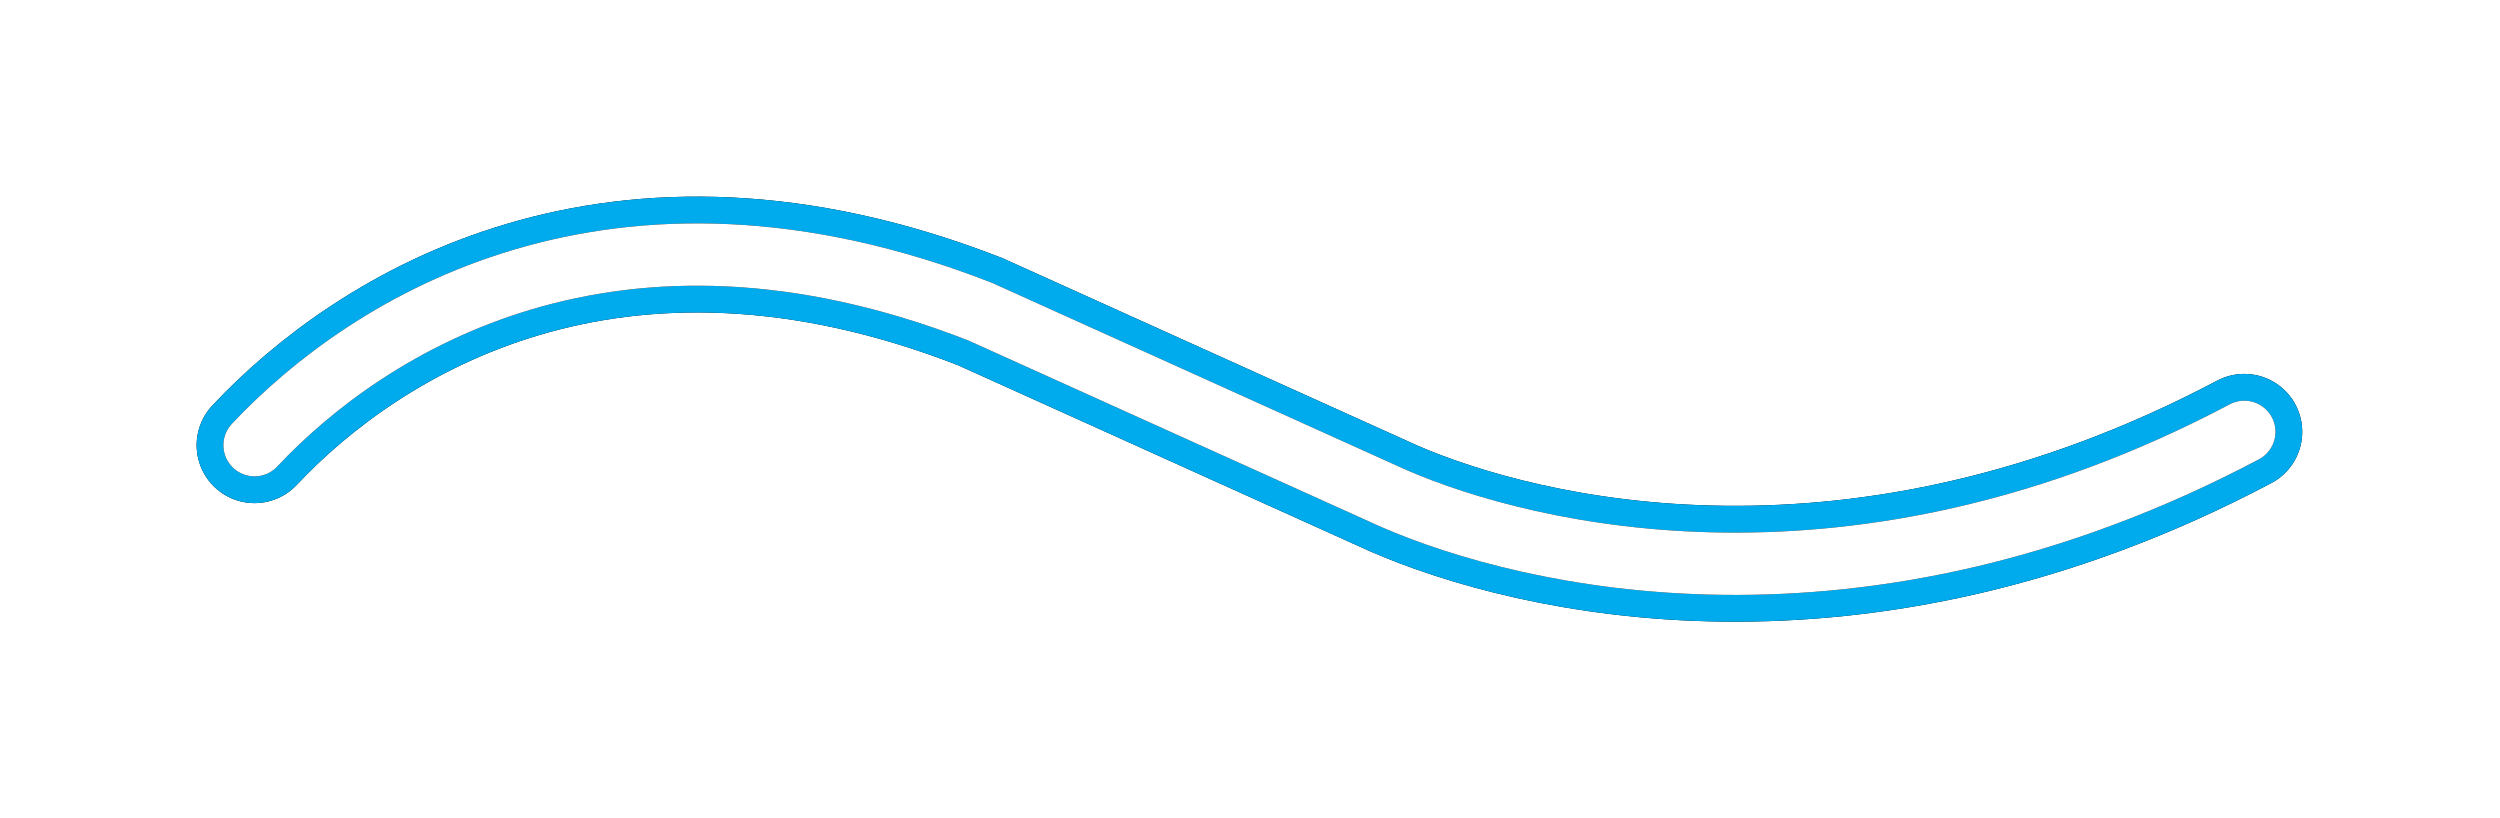
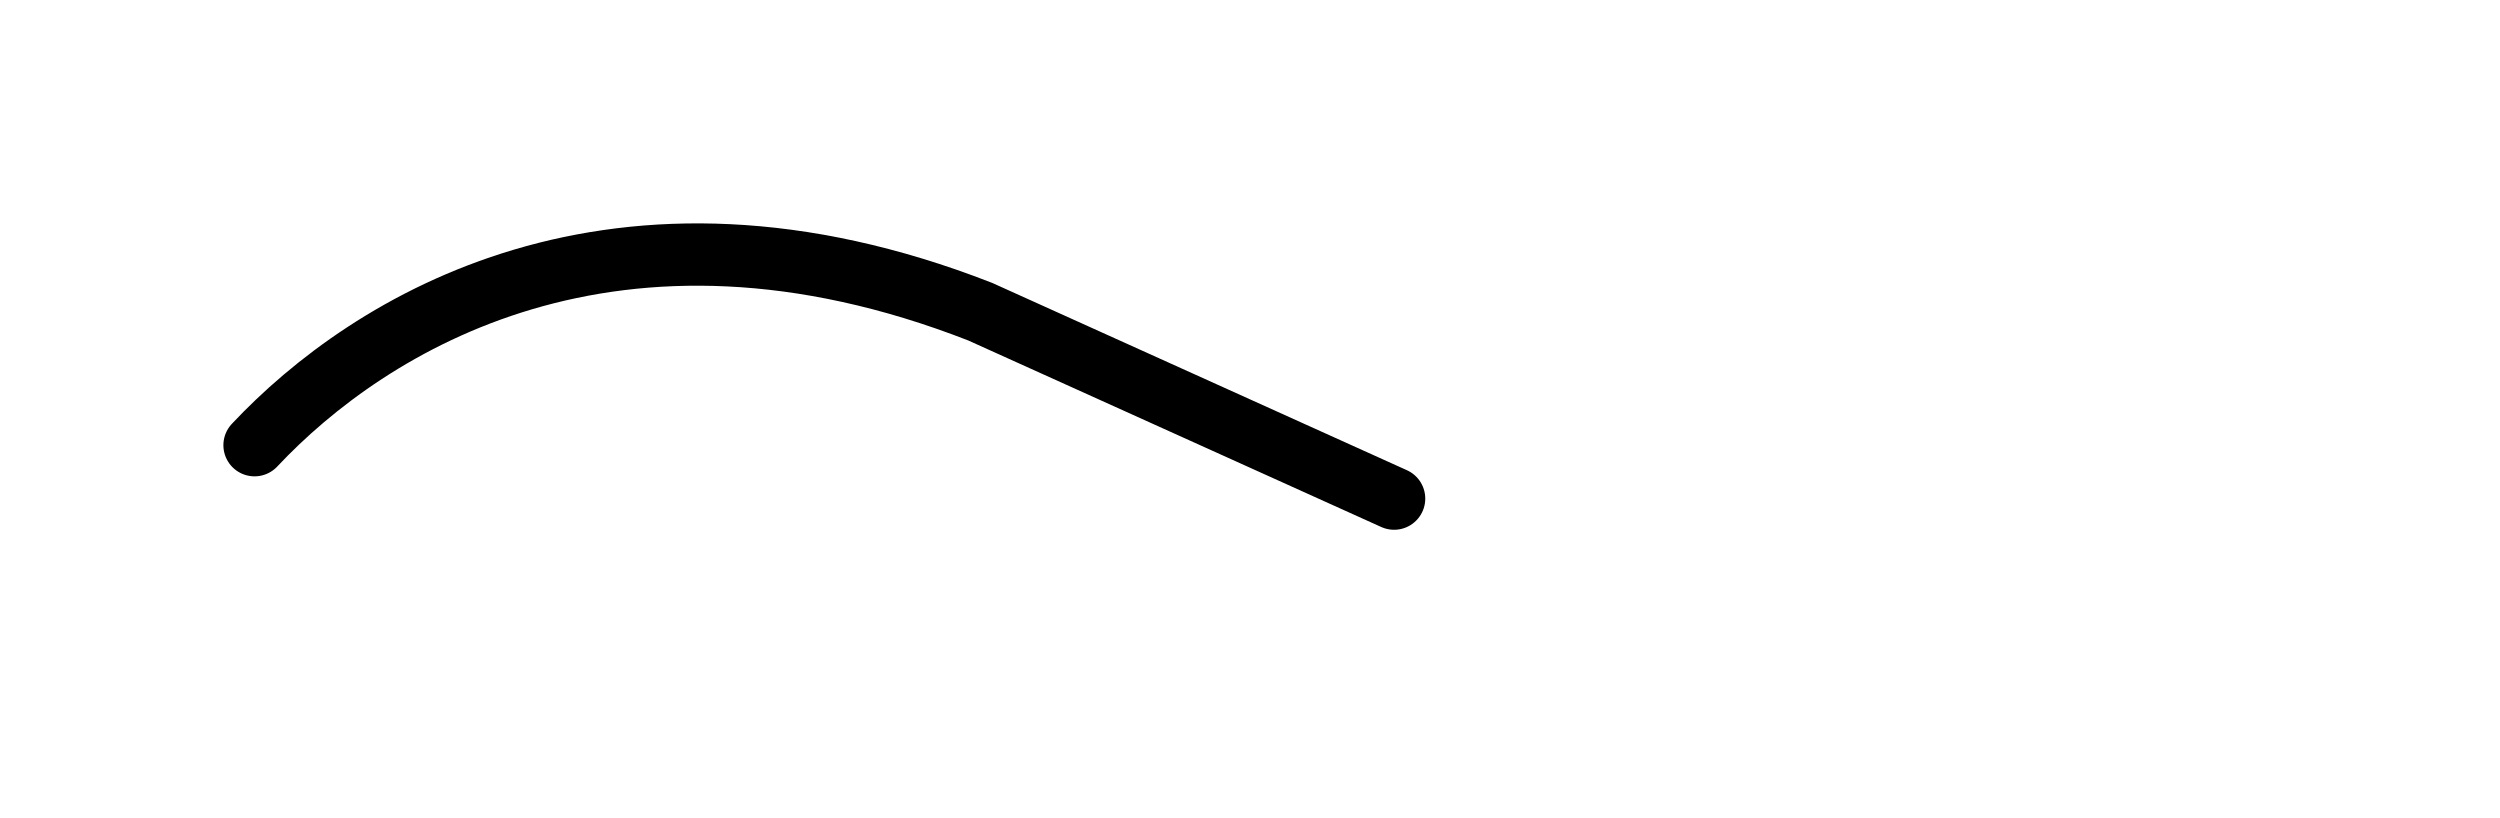
<svg xmlns="http://www.w3.org/2000/svg" width="275" height="90" viewBox="0 0 275 90" fill="none">
  <g filter="url(#filter0_f_111_105)">
-     <path d="M28 48.971C40.568 35.587 67.662 18.612 107.814 34.281L153.351 54.847C168.041 61.212 204.275 70.026 246.875 47.502" stroke="black" stroke-width="12.744" stroke-linecap="round" />
-     <path d="M28 48.971C40.568 35.587 67.662 18.612 107.814 34.281L153.351 54.847C168.041 61.212 204.275 70.026 246.875 47.502" stroke="#00ABED" stroke-width="12.744" stroke-linecap="round" />
-   </g>
-   <path d="M28 48.971C40.568 35.587 67.662 18.612 107.814 34.281L153.351 54.847C168.041 61.212 204.275 70.026 246.875 47.502" stroke="black" stroke-width="6.855" stroke-linecap="round" />
-   <path d="M28 48.971C40.568 35.587 67.662 18.612 107.814 34.281L153.351 54.847C168.041 61.212 204.275 70.026 246.875 47.502" stroke="white" stroke-width="6.855" stroke-linecap="round" />
+     </g>
+   <path d="M28 48.971C40.568 35.587 67.662 18.612 107.814 34.281L153.351 54.847" stroke="black" stroke-width="6.855" stroke-linecap="round" />
  <defs>
    <filter id="filter0_f_111_105" x="0.388" y="0.379" width="274.1" height="89.248" filterUnits="userSpaceOnUse" color-interpolation-filters="sRGB">
      <feFlood flood-opacity="0" result="BackgroundImageFix" />
      <feBlend mode="normal" in="SourceGraphic" in2="BackgroundImageFix" result="shape" />
      <feGaussianBlur stdDeviation="10.62" result="effect1_foregroundBlur_111_105" />
    </filter>
  </defs>
</svg>